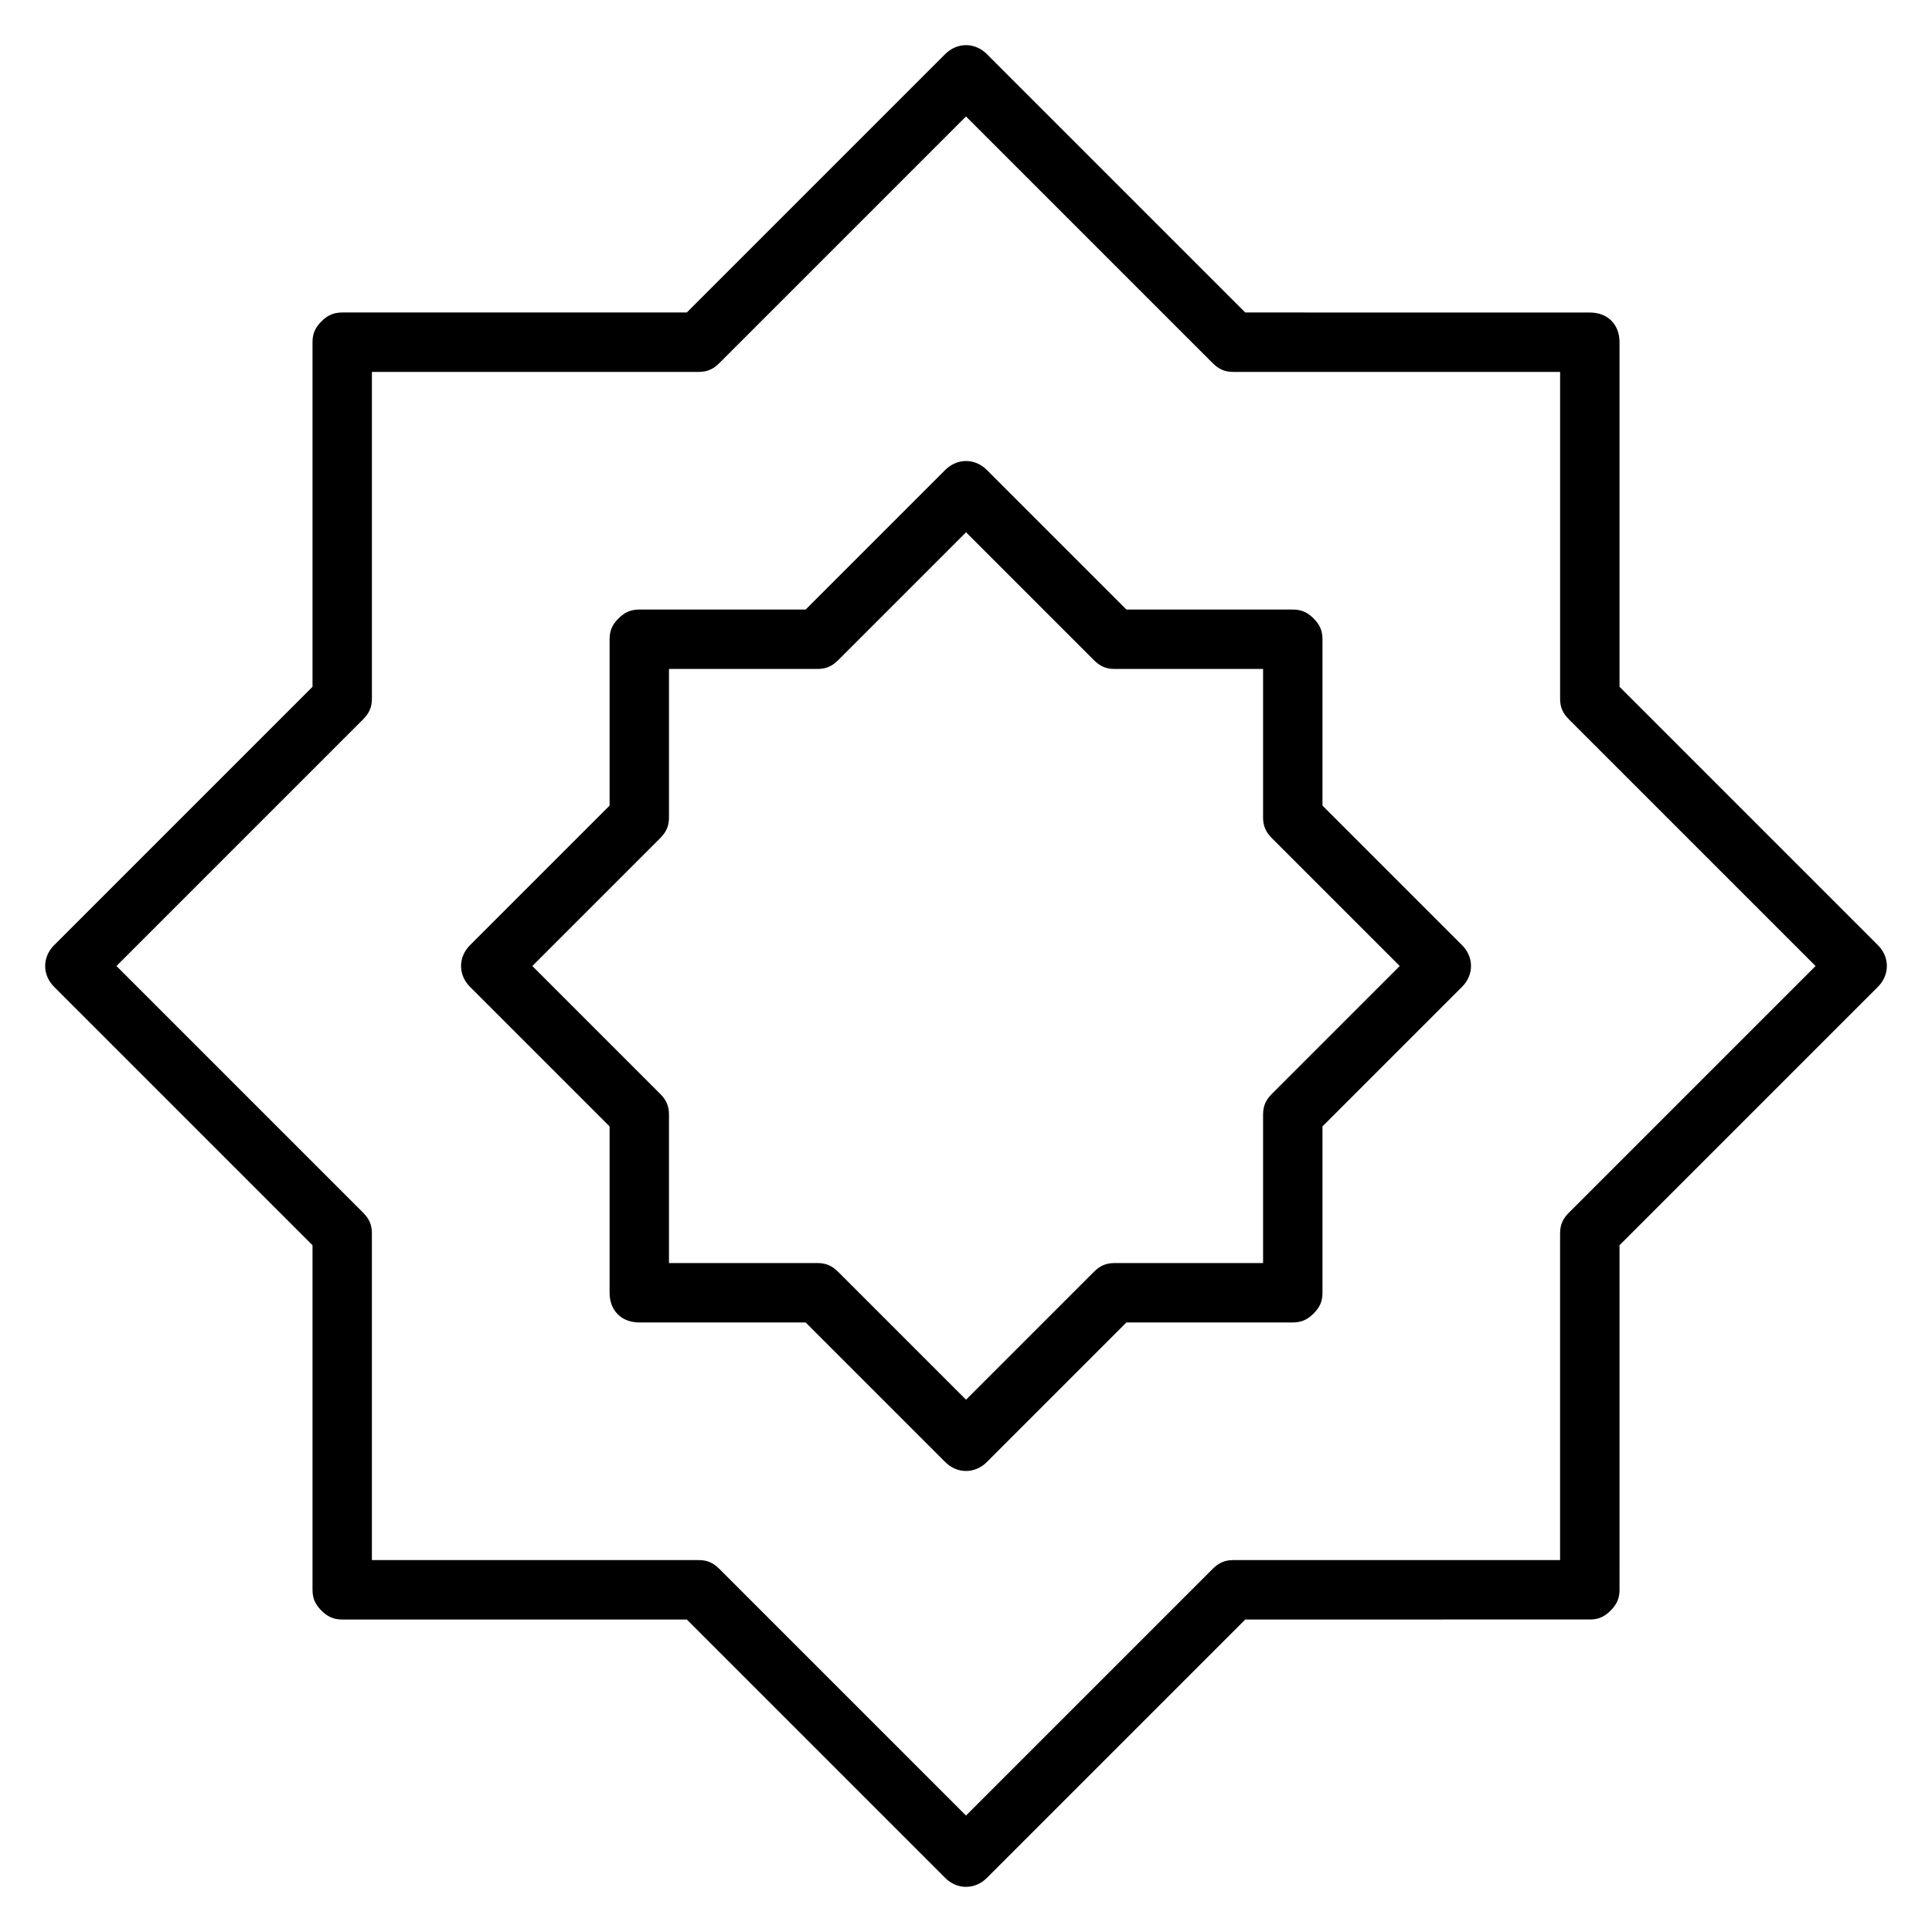
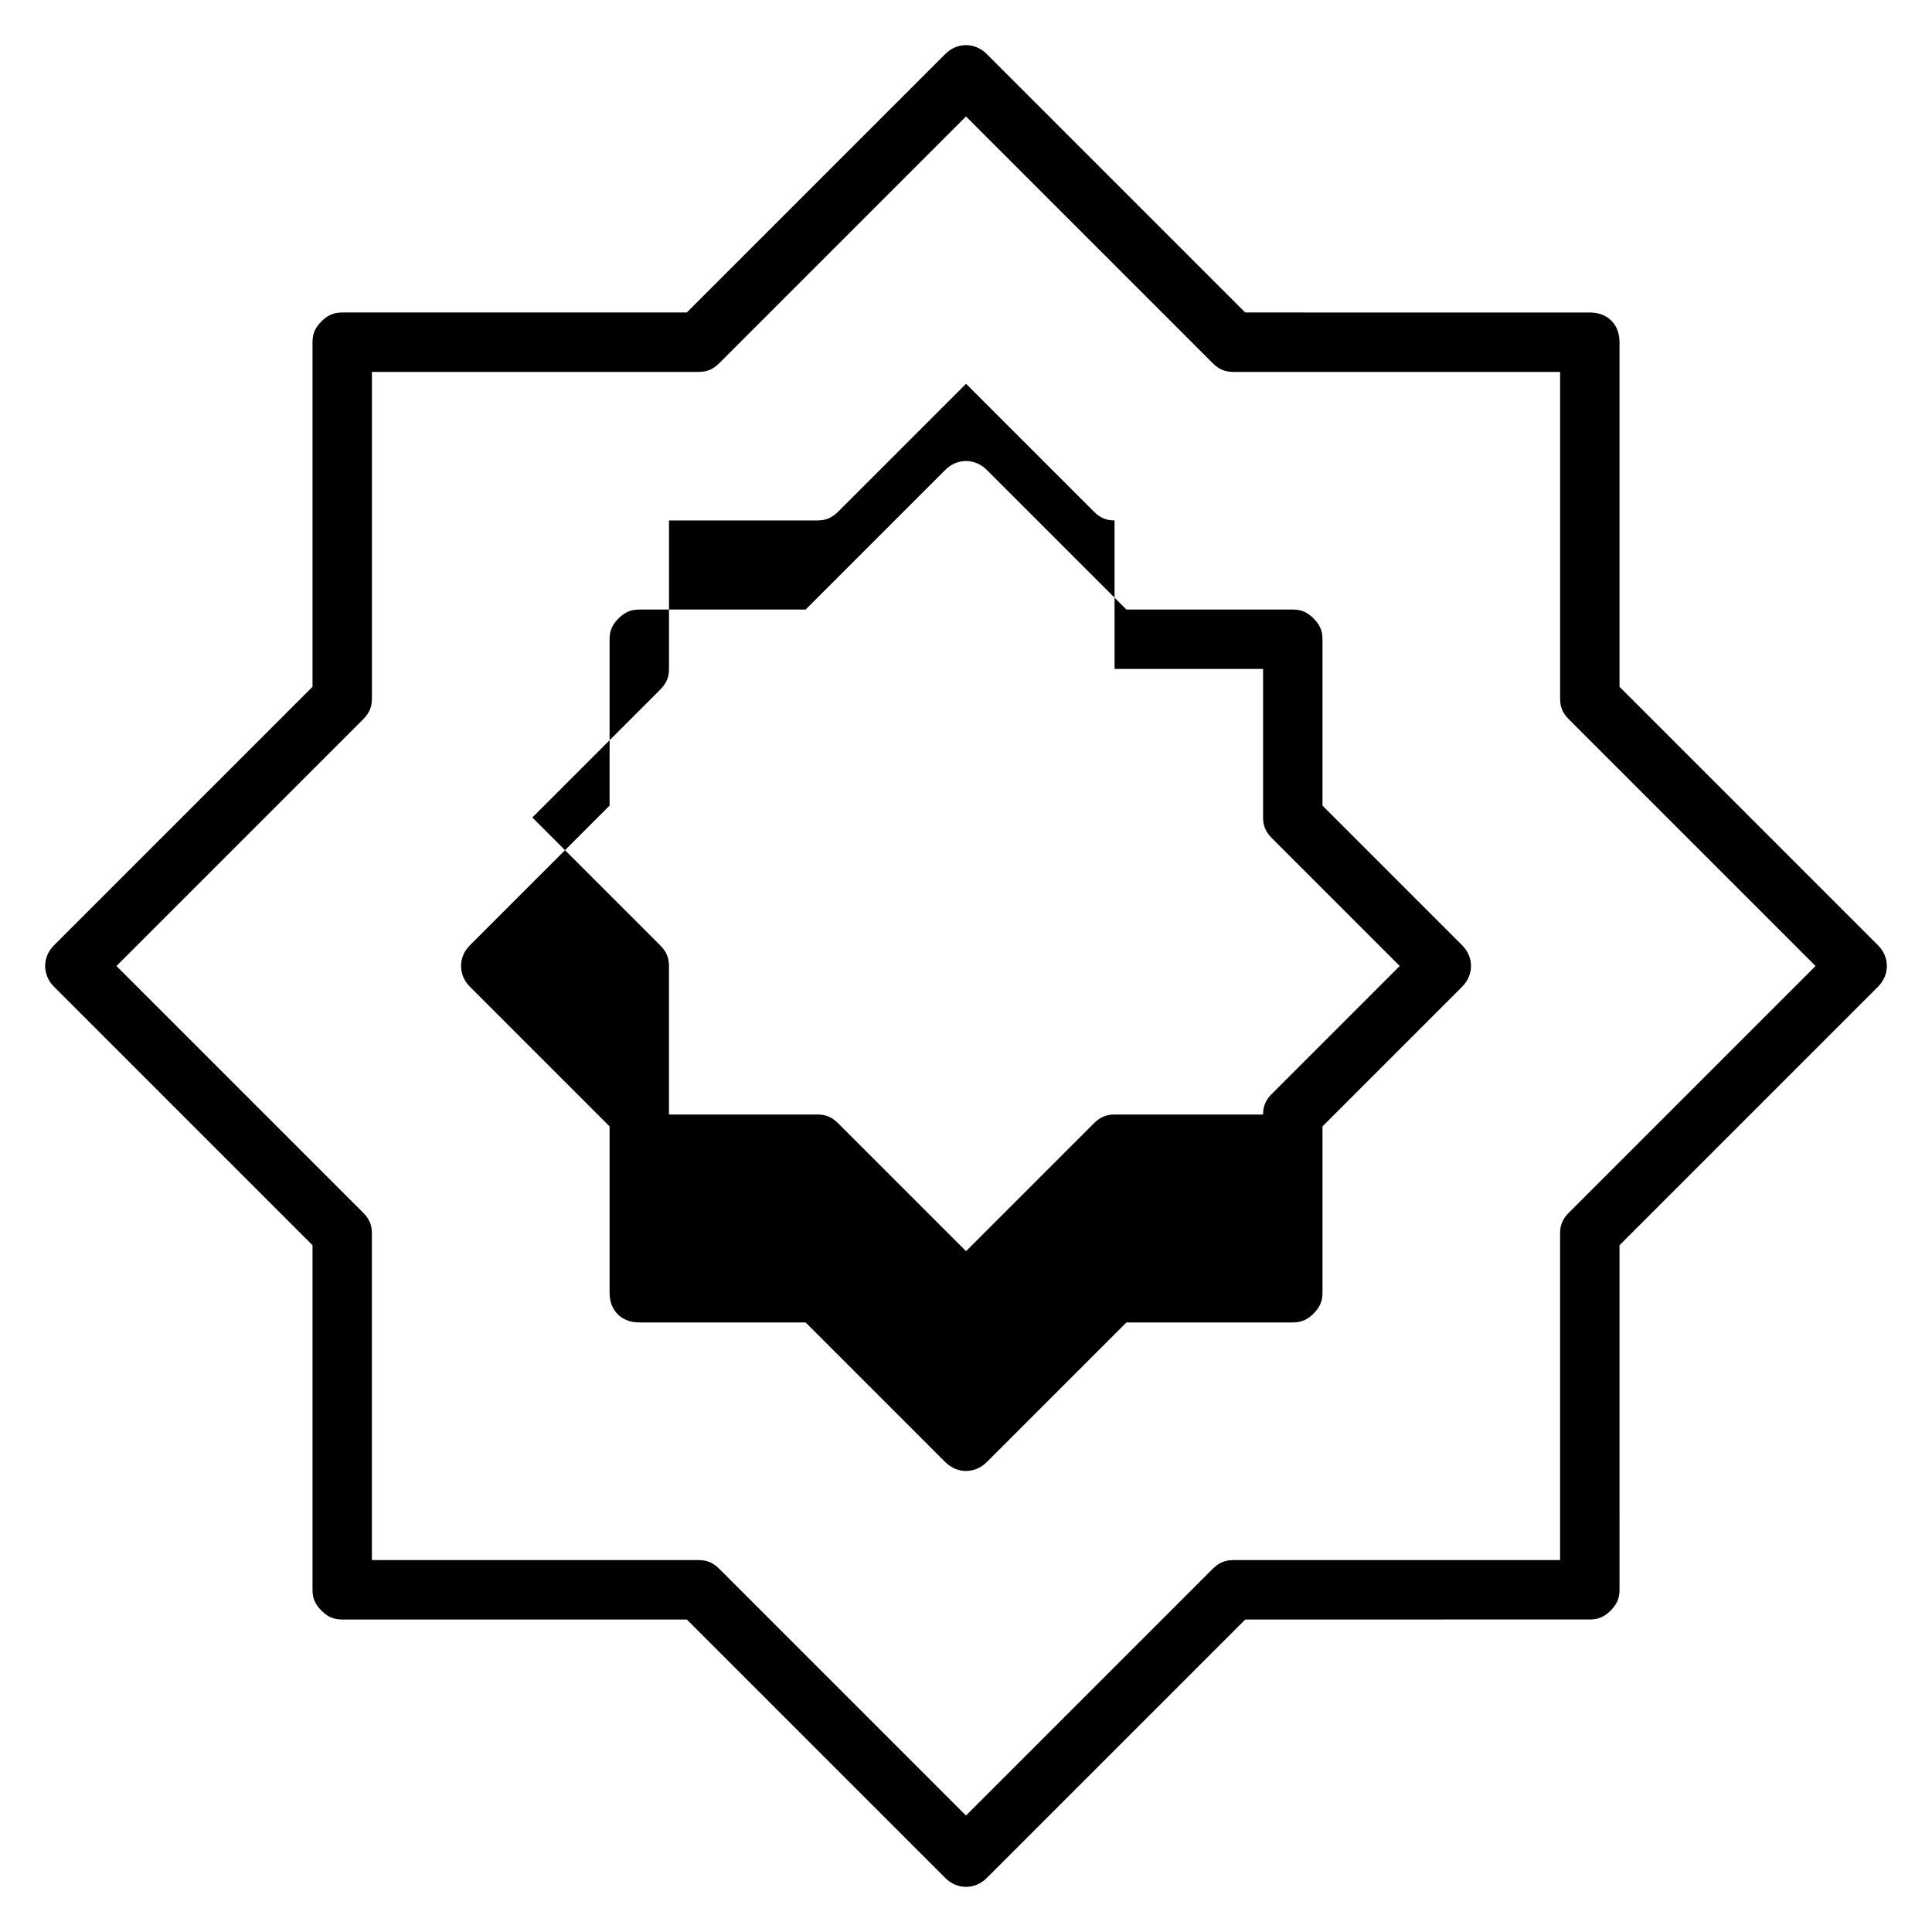
<svg xmlns="http://www.w3.org/2000/svg" fill="#000000" width="800px" height="800px" version="1.1" viewBox="144 144 512 512">
-   <path d="m470.85 242.56h86.594v86.594c0 2.363 0.789 3.938 2.363 5.512l65.336 65.336-65.336 65.336c-1.578 1.574-2.367 3.148-2.367 5.512v86.594l-86.59-0.004c-2.363 0-3.938 0.789-5.512 2.363l-65.336 65.336-65.336-65.336c-1.578-1.574-3.152-2.363-5.516-2.363h-86.594v-86.594c0-2.363-0.789-3.938-2.363-5.512l-65.332-65.332 65.336-65.336c1.574-1.574 2.363-3.148 2.363-5.512v-86.594h86.594c2.363 0 3.938-0.789 5.512-2.363l65.336-65.336 65.336 65.336c1.574 1.574 3.148 2.363 5.512 2.363zm102.34-7.871c0-4.723-3.148-7.871-7.871-7.871l-91.316-0.004-68.488-68.488c-3.148-3.148-7.871-3.148-11.02 0l-68.488 68.488h-91.312c-2.363 0-3.938 0.789-5.512 2.363s-2.363 3.148-2.363 5.512v91.316l-68.488 68.488c-3.148 3.148-3.148 7.871 0 11.02l68.488 68.488v91.312c0 2.363 0.789 3.938 2.363 5.512s3.148 2.363 5.512 2.363h91.316l68.488 68.488c3.148 3.148 7.871 3.148 11.02 0l68.488-68.488 91.312-0.004c2.363 0 3.938-0.789 5.512-2.363 1.574-1.574 2.363-3.148 2.363-5.512l-0.004-91.312 68.488-68.488c3.148-3.148 3.148-7.871 0-11.02l-68.488-68.488zm-133.82 86.59h39.359v39.359c0 2.363 0.789 3.938 2.363 5.512l33.852 33.852-33.852 33.852c-1.574 1.57-2.363 3.144-2.363 5.508v39.359h-39.359c-2.363 0-3.938 0.789-5.512 2.363l-33.848 33.848-33.852-33.852c-1.574-1.57-3.148-2.359-5.512-2.359h-39.359v-39.359c0-2.363-0.789-3.938-2.363-5.512l-33.848-33.848 33.852-33.852c1.574-1.574 2.363-3.148 2.363-5.512v-39.359h39.359c2.363 0 3.938-0.789 5.512-2.363l33.852-33.852 33.852 33.852c1.566 1.578 3.141 2.363 5.504 2.363zm55.102-7.871c0-2.363-0.789-3.938-2.363-5.512-1.57-1.574-3.144-2.359-5.508-2.359h-44.082l-37-37c-3.148-3.148-7.871-3.148-11.02 0l-37 37h-44.082c-2.363 0-3.938 0.789-5.512 2.363-1.574 1.57-2.359 3.144-2.359 5.508v44.082l-37 37c-3.148 3.148-3.148 7.871 0 11.02l37 37v44.082c0 4.723 3.148 7.871 7.871 7.871h44.082l37 37c3.148 3.148 7.871 3.148 11.02 0l37-37h44.082c2.363 0 3.938-0.789 5.512-2.363 1.574-1.57 2.359-3.144 2.359-5.508v-44.082l37-37c3.148-3.148 3.148-7.871 0-11.02l-37-37z" fill-rule="evenodd" />
+   <path d="m470.85 242.56h86.594v86.594c0 2.363 0.789 3.938 2.363 5.512l65.336 65.336-65.336 65.336c-1.578 1.574-2.367 3.148-2.367 5.512v86.594l-86.59-0.004c-2.363 0-3.938 0.789-5.512 2.363l-65.336 65.336-65.336-65.336c-1.578-1.574-3.152-2.363-5.516-2.363h-86.594v-86.594c0-2.363-0.789-3.938-2.363-5.512l-65.332-65.332 65.336-65.336c1.574-1.574 2.363-3.148 2.363-5.512v-86.594h86.594c2.363 0 3.938-0.789 5.512-2.363l65.336-65.336 65.336 65.336c1.574 1.574 3.148 2.363 5.512 2.363zm102.34-7.871c0-4.723-3.148-7.871-7.871-7.871l-91.316-0.004-68.488-68.488c-3.148-3.148-7.871-3.148-11.02 0l-68.488 68.488h-91.312c-2.363 0-3.938 0.789-5.512 2.363s-2.363 3.148-2.363 5.512v91.316l-68.488 68.488c-3.148 3.148-3.148 7.871 0 11.02l68.488 68.488v91.312c0 2.363 0.789 3.938 2.363 5.512s3.148 2.363 5.512 2.363h91.316l68.488 68.488c3.148 3.148 7.871 3.148 11.02 0l68.488-68.488 91.312-0.004c2.363 0 3.938-0.789 5.512-2.363 1.574-1.574 2.363-3.148 2.363-5.512l-0.004-91.312 68.488-68.488c3.148-3.148 3.148-7.871 0-11.02l-68.488-68.488zm-133.82 86.59h39.359v39.359c0 2.363 0.789 3.938 2.363 5.512l33.852 33.852-33.852 33.852c-1.574 1.57-2.363 3.144-2.363 5.508h-39.359c-2.363 0-3.938 0.789-5.512 2.363l-33.848 33.848-33.852-33.852c-1.574-1.57-3.148-2.359-5.512-2.359h-39.359v-39.359c0-2.363-0.789-3.938-2.363-5.512l-33.848-33.848 33.852-33.852c1.574-1.574 2.363-3.148 2.363-5.512v-39.359h39.359c2.363 0 3.938-0.789 5.512-2.363l33.852-33.852 33.852 33.852c1.566 1.578 3.141 2.363 5.504 2.363zm55.102-7.871c0-2.363-0.789-3.938-2.363-5.512-1.57-1.574-3.144-2.359-5.508-2.359h-44.082l-37-37c-3.148-3.148-7.871-3.148-11.02 0l-37 37h-44.082c-2.363 0-3.938 0.789-5.512 2.363-1.574 1.57-2.359 3.144-2.359 5.508v44.082l-37 37c-3.148 3.148-3.148 7.871 0 11.02l37 37v44.082c0 4.723 3.148 7.871 7.871 7.871h44.082l37 37c3.148 3.148 7.871 3.148 11.02 0l37-37h44.082c2.363 0 3.938-0.789 5.512-2.363 1.574-1.57 2.359-3.144 2.359-5.508v-44.082l37-37c3.148-3.148 3.148-7.871 0-11.02l-37-37z" fill-rule="evenodd" />
</svg>